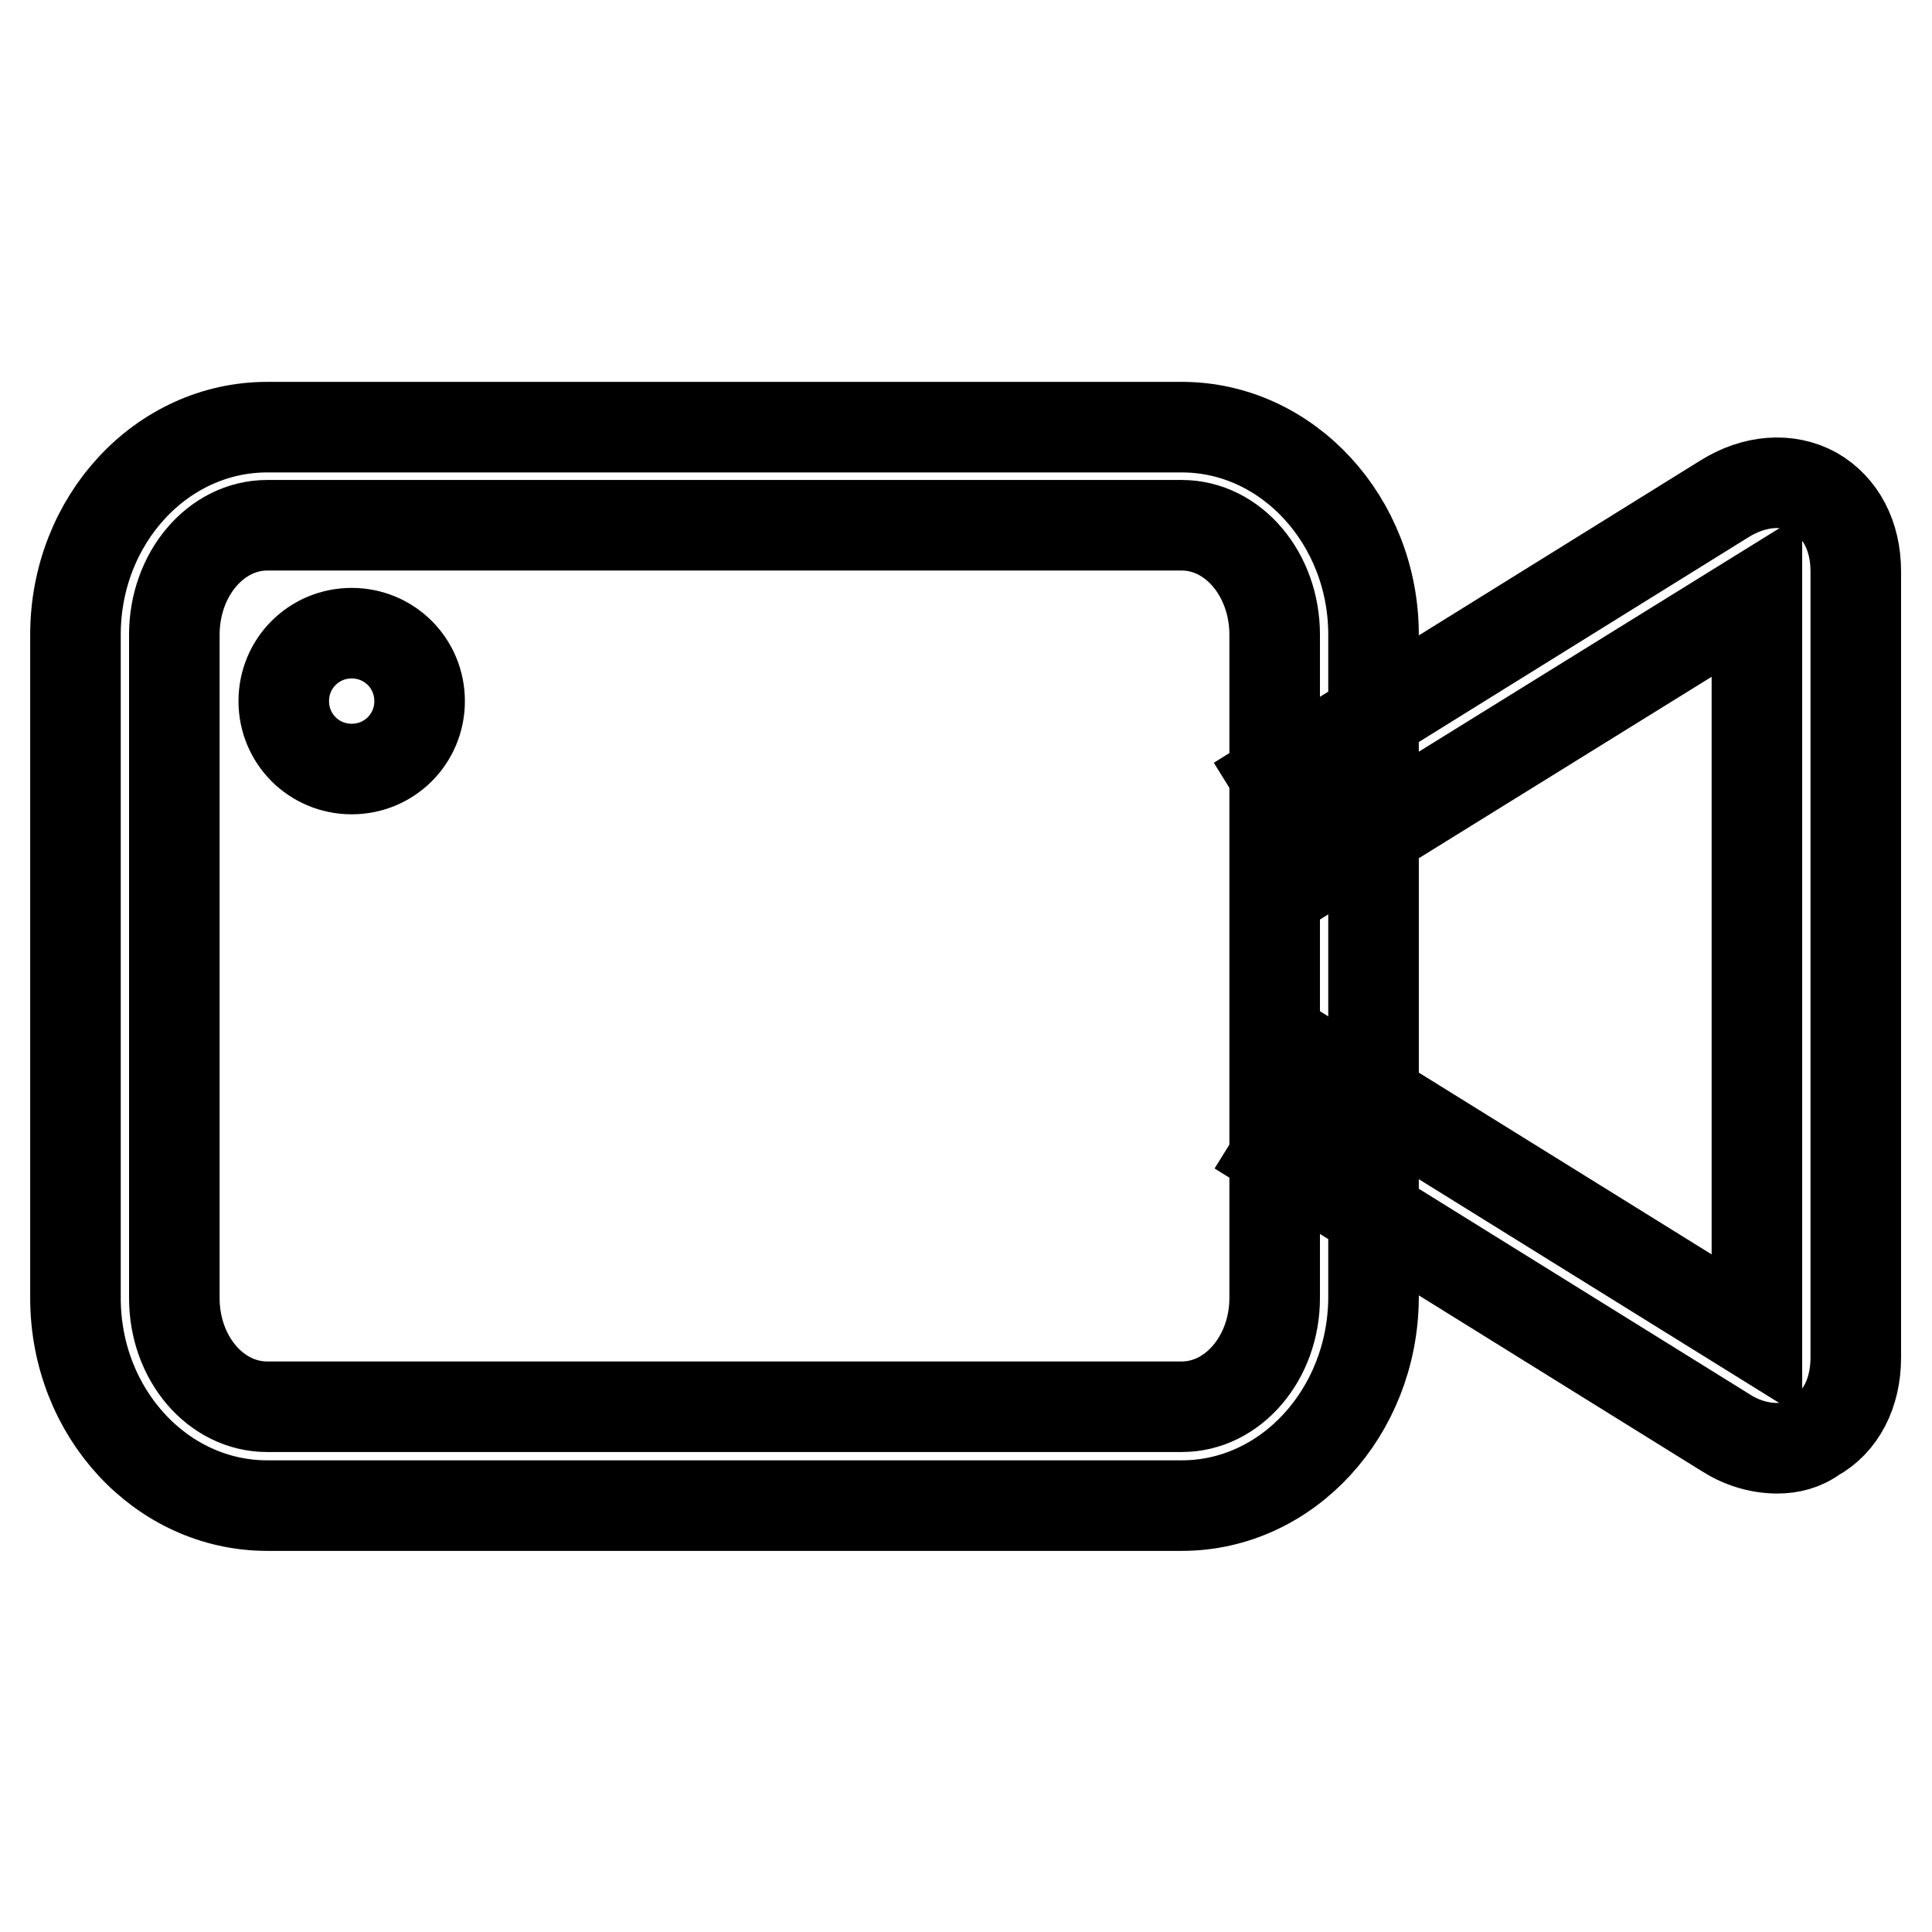
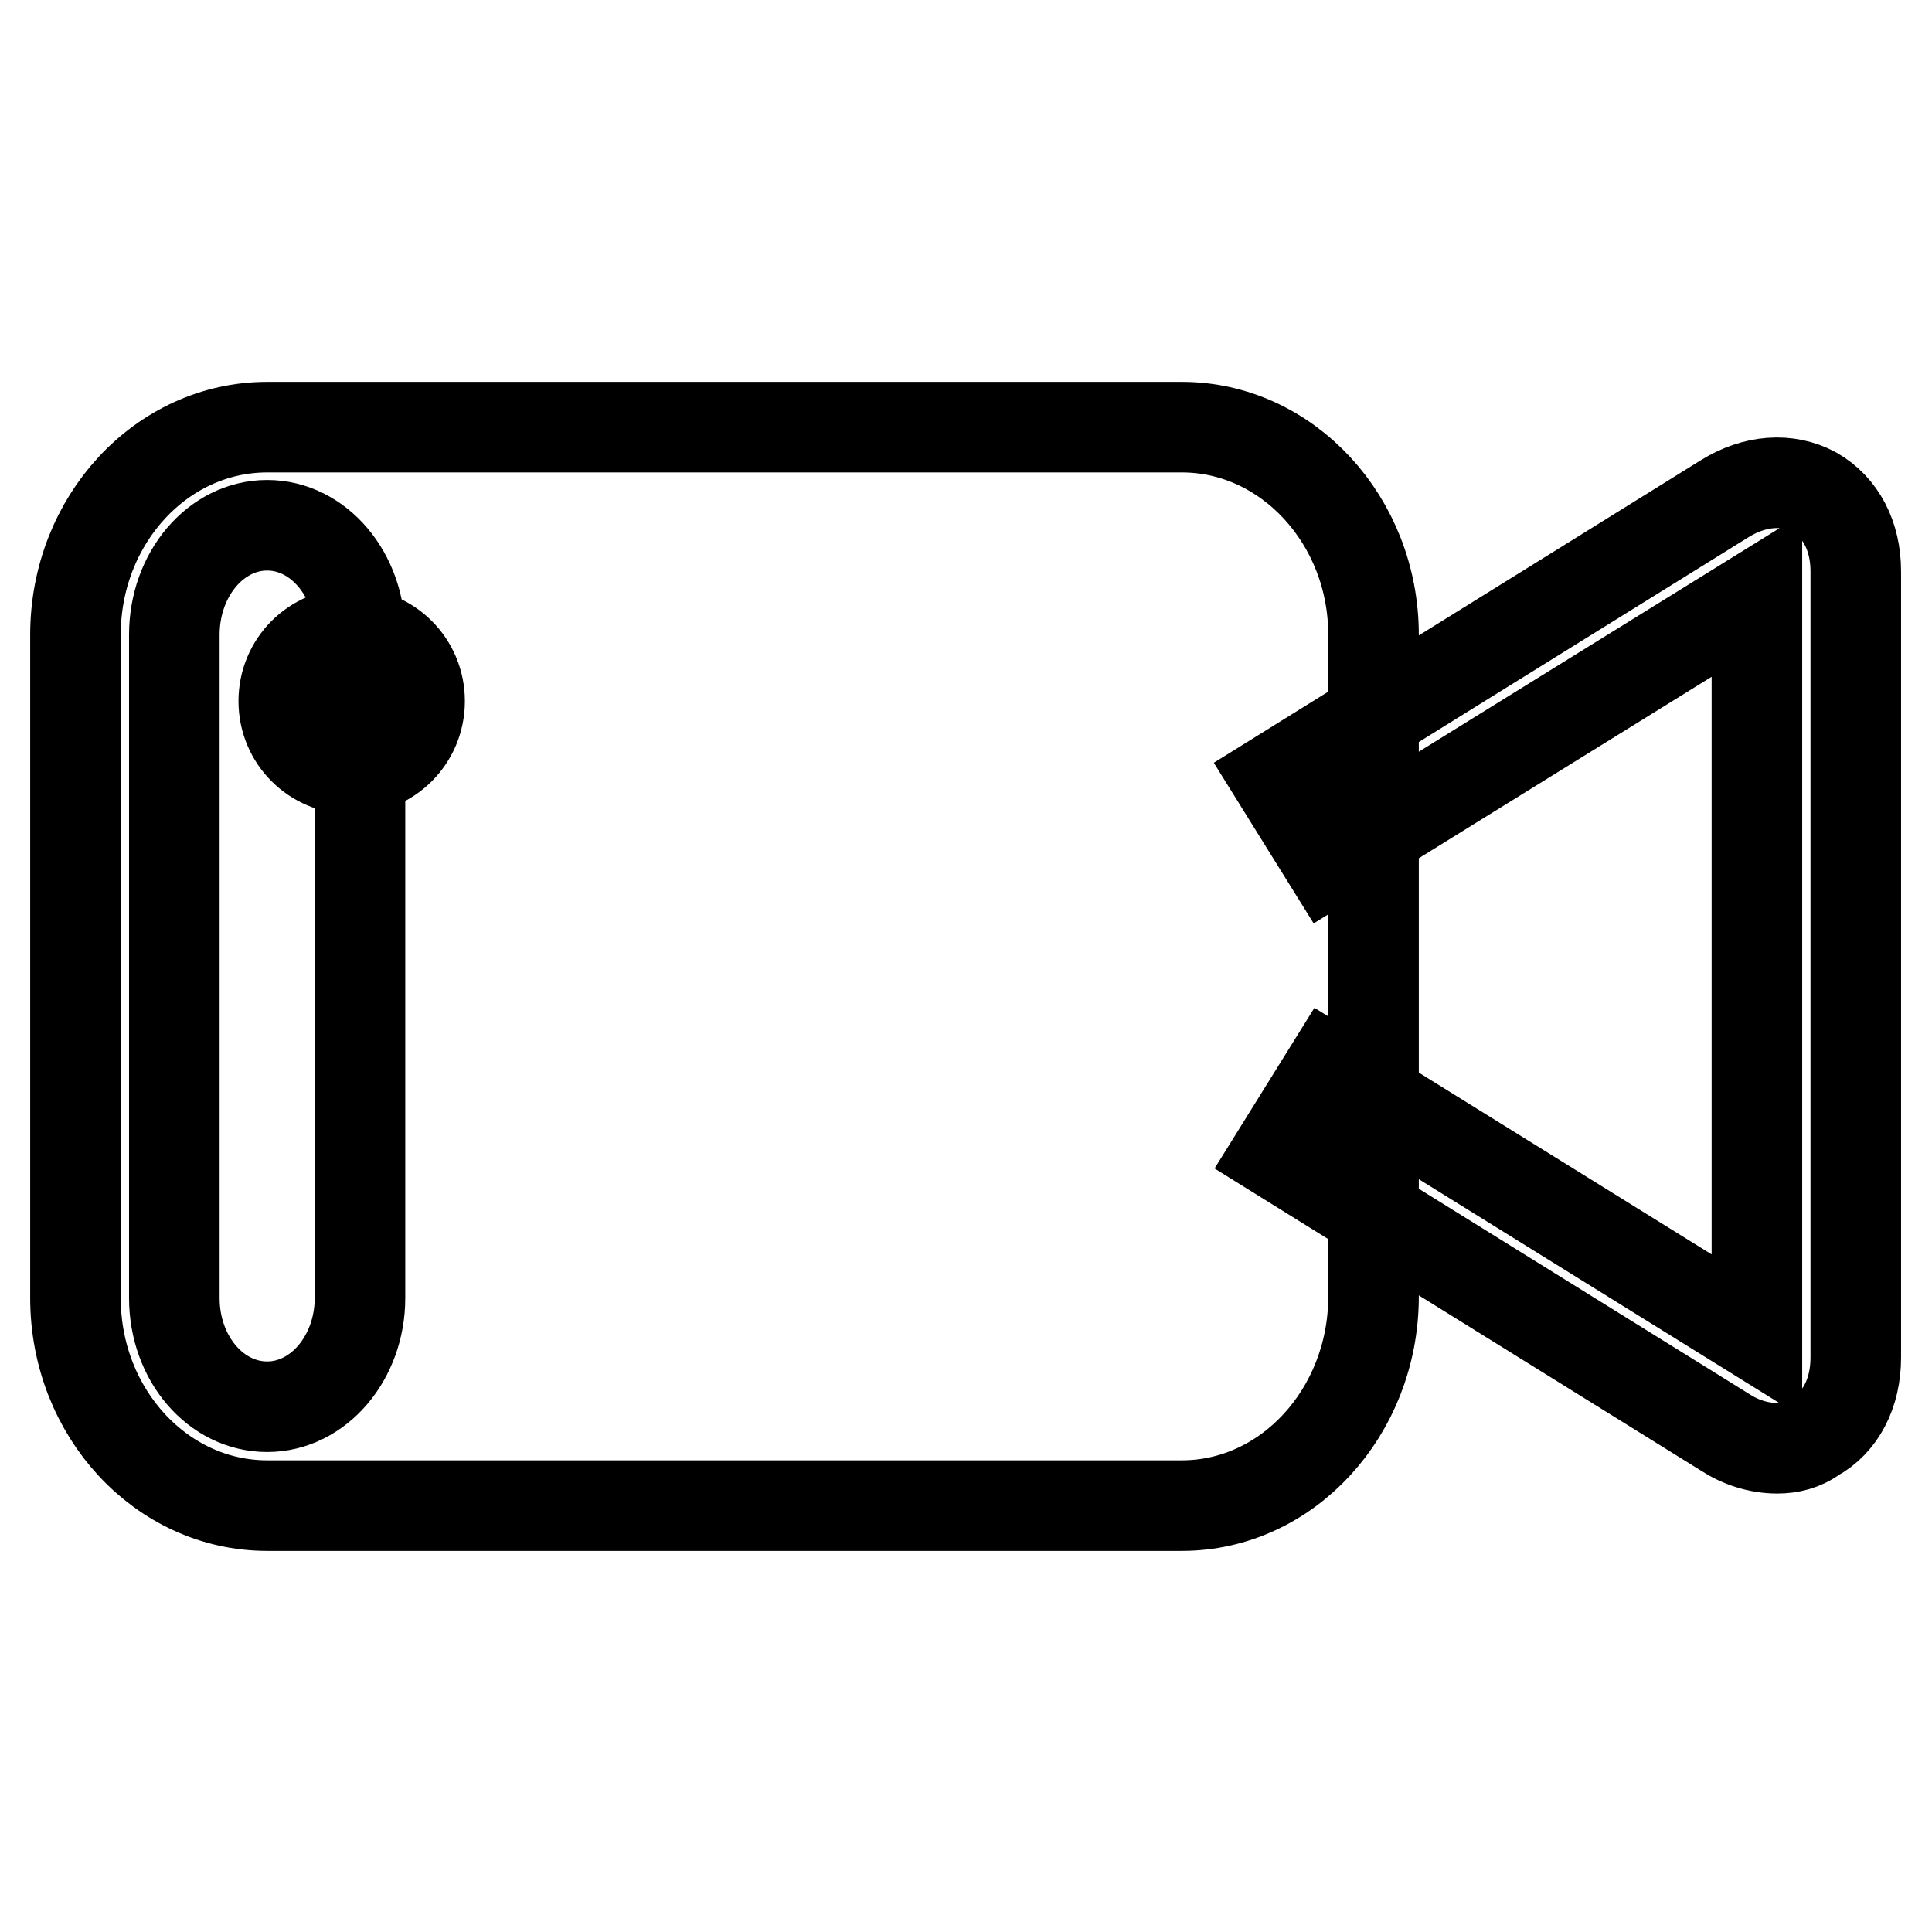
<svg xmlns="http://www.w3.org/2000/svg" version="1.1" x="0px" y="0px" viewBox="0 0 256 256" enable-background="new 0 0 256 256" xml:space="preserve">
  <g>
-     <path stroke-width="12" fill-opacity="0" stroke="#000000" d="M156.6,199.5H35.4c-14,0-25.4-12.3-25.4-27.5V84.1c0-15.2,11.4-27.5,25.4-27.5h121.2 c14,0,25.4,12.4,25.4,27.5v87.9C181.9,187.1,170.6,199.5,156.6,199.5L156.6,199.5z M35.4,69.6c-6.8,0-12.3,6.5-12.3,14.5V172 c0,8,5.5,14.4,12.3,14.4h121.2c6.8,0,12.3-6.5,12.3-14.4V84.1c0-8-5.5-14.5-12.3-14.5L35.4,69.6L35.4,69.6z M235.5,191.9 c-2.5,0-4.9-0.8-6.9-2.1l-59.4-36.9l6.9-11.1l56.7,35.2l0-98.1l-56.8,35.2l-6.9-11.1l59.4-36.9c4-2.5,8.4-2.8,11.9-0.9 c3.5,2,5.5,5.8,5.5,10.5v104.2c0,4.7-2,8.6-5.5,10.5C238.9,191.5,237.2,191.9,235.5,191.9L235.5,191.9z M37.6,92.9c0,5,4,9,9,9 c5,0,9-4,9-9l0,0c0-5-4-9-9-9C41.6,83.9,37.6,87.9,37.6,92.9z" />
+     <path stroke-width="12" fill-opacity="0" stroke="#000000" d="M156.6,199.5H35.4c-14,0-25.4-12.3-25.4-27.5V84.1c0-15.2,11.4-27.5,25.4-27.5h121.2 c14,0,25.4,12.4,25.4,27.5v87.9C181.9,187.1,170.6,199.5,156.6,199.5L156.6,199.5z M35.4,69.6c-6.8,0-12.3,6.5-12.3,14.5V172 c0,8,5.5,14.4,12.3,14.4c6.8,0,12.3-6.5,12.3-14.4V84.1c0-8-5.5-14.5-12.3-14.5L35.4,69.6L35.4,69.6z M235.5,191.9 c-2.5,0-4.9-0.8-6.9-2.1l-59.4-36.9l6.9-11.1l56.7,35.2l0-98.1l-56.8,35.2l-6.9-11.1l59.4-36.9c4-2.5,8.4-2.8,11.9-0.9 c3.5,2,5.5,5.8,5.5,10.5v104.2c0,4.7-2,8.6-5.5,10.5C238.9,191.5,237.2,191.9,235.5,191.9L235.5,191.9z M37.6,92.9c0,5,4,9,9,9 c5,0,9-4,9-9l0,0c0-5-4-9-9-9C41.6,83.9,37.6,87.9,37.6,92.9z" />
  </g>
</svg>